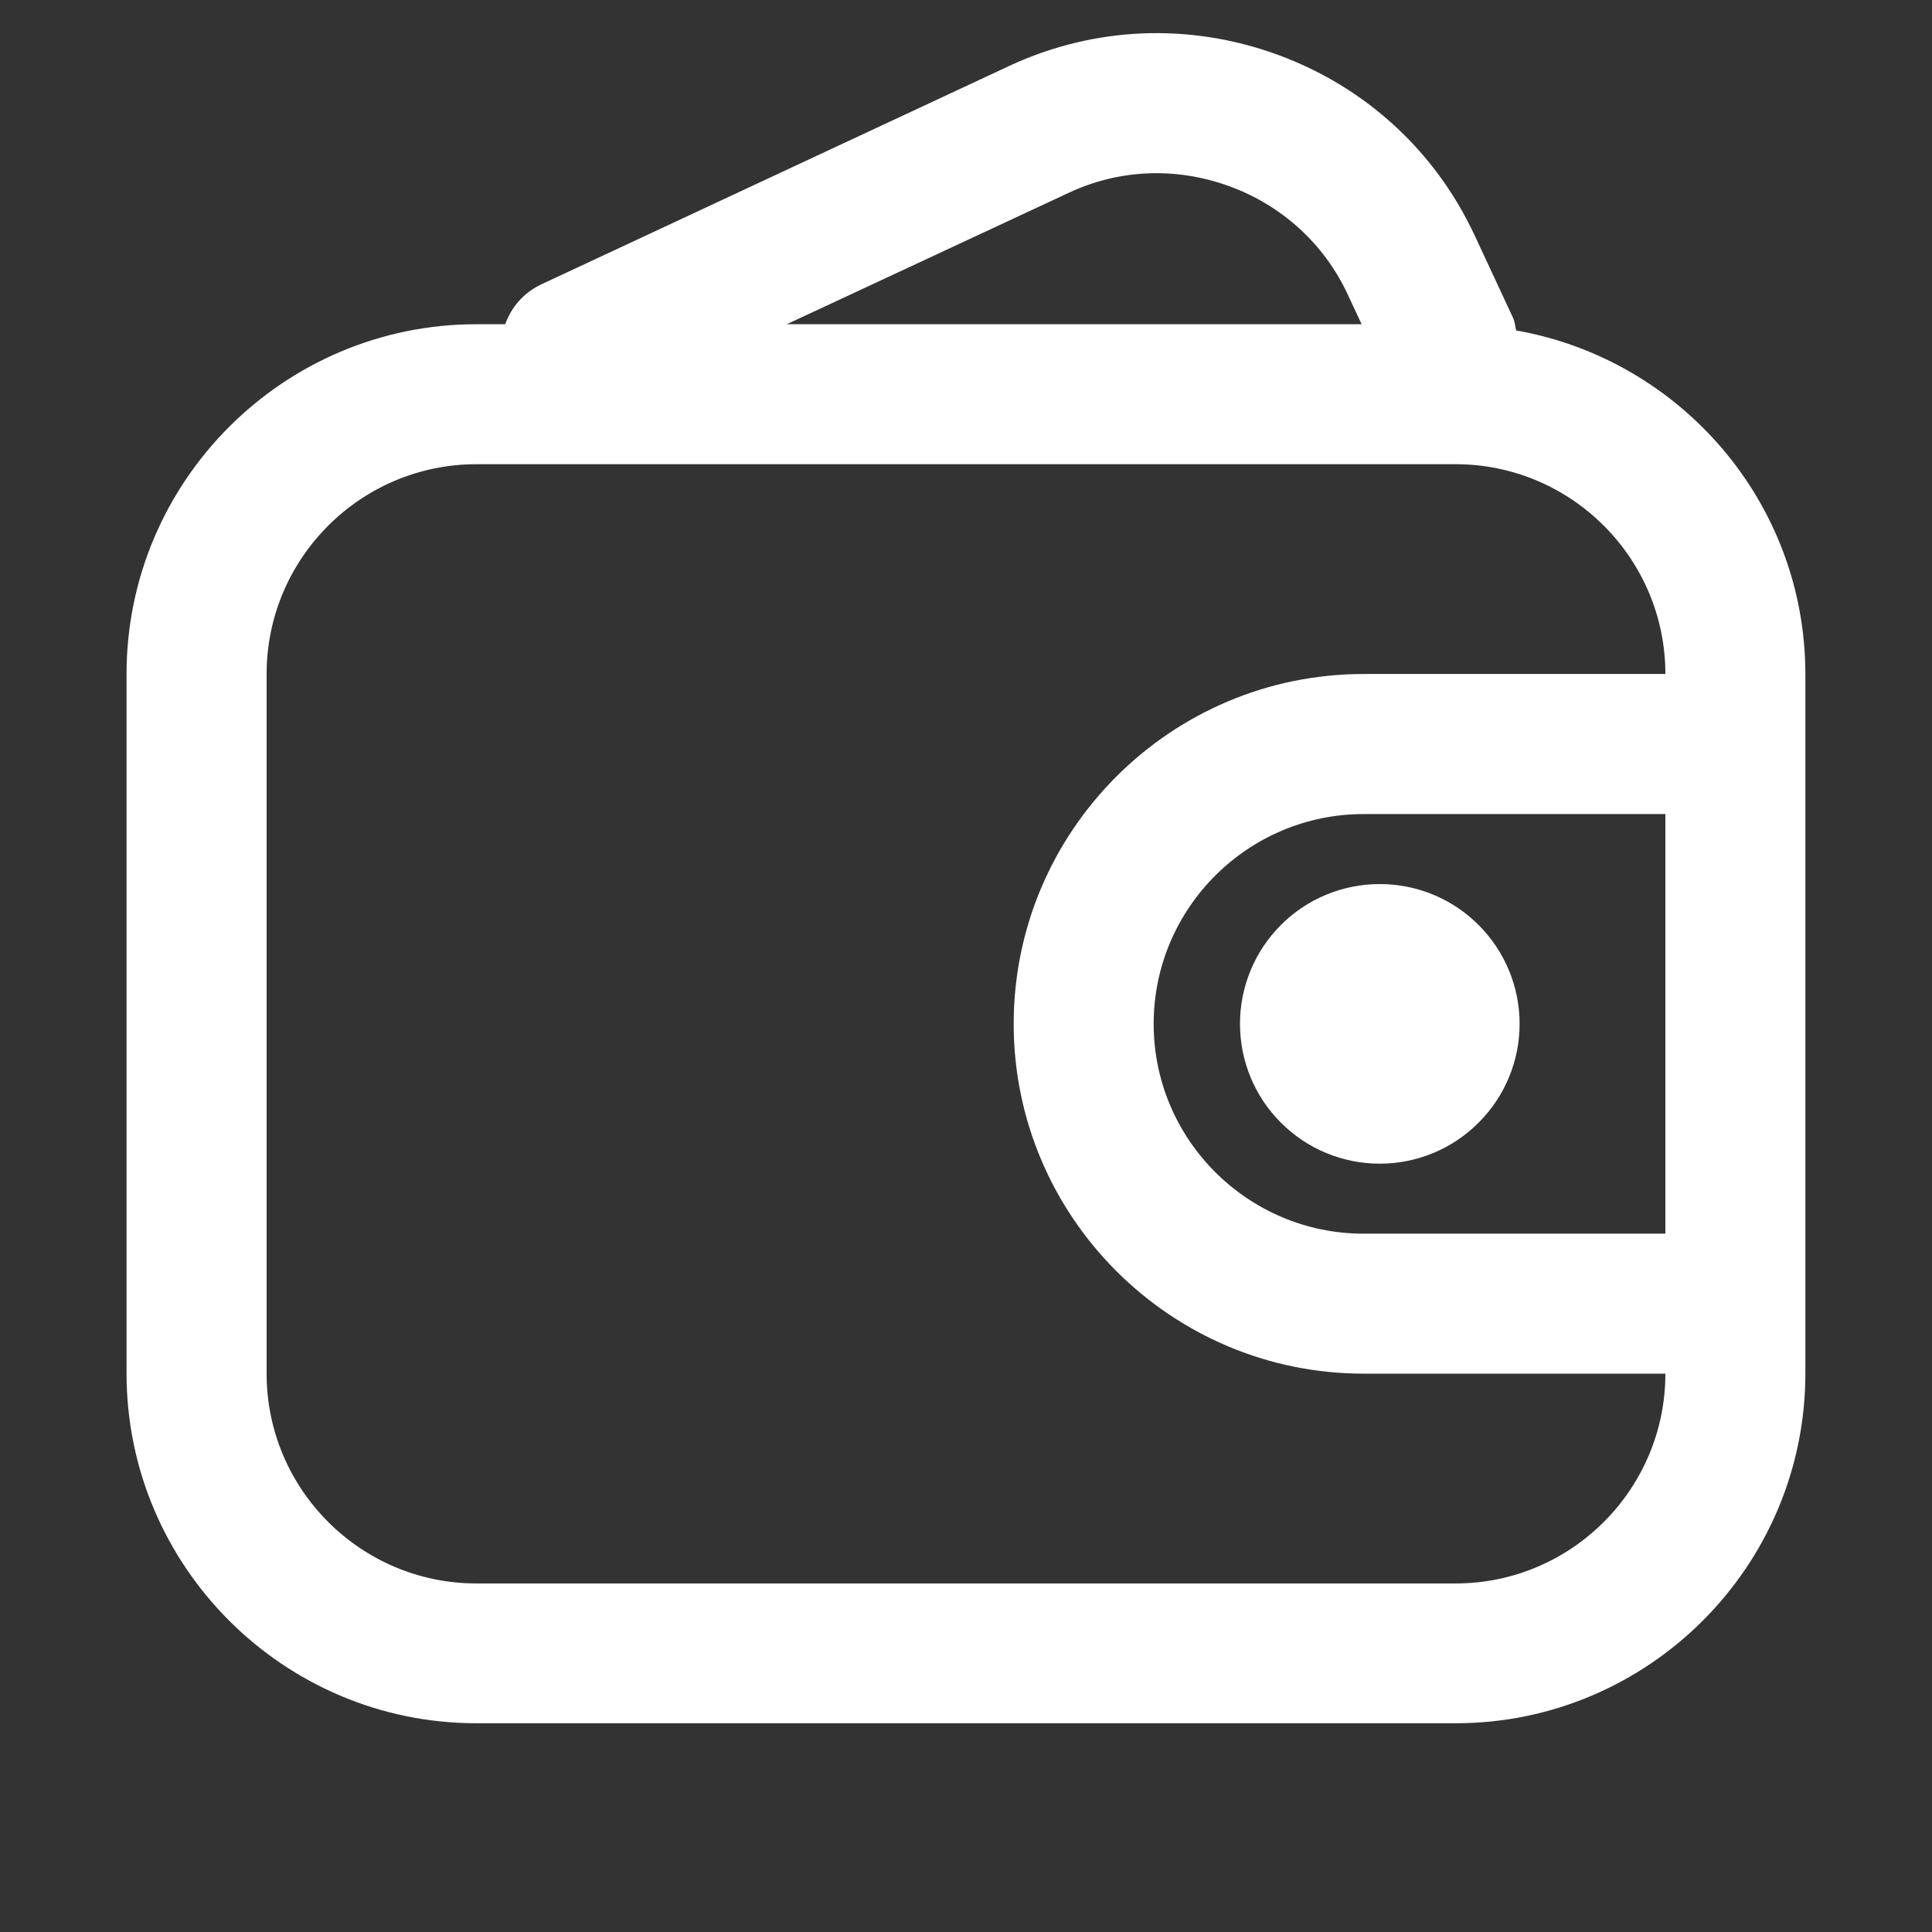
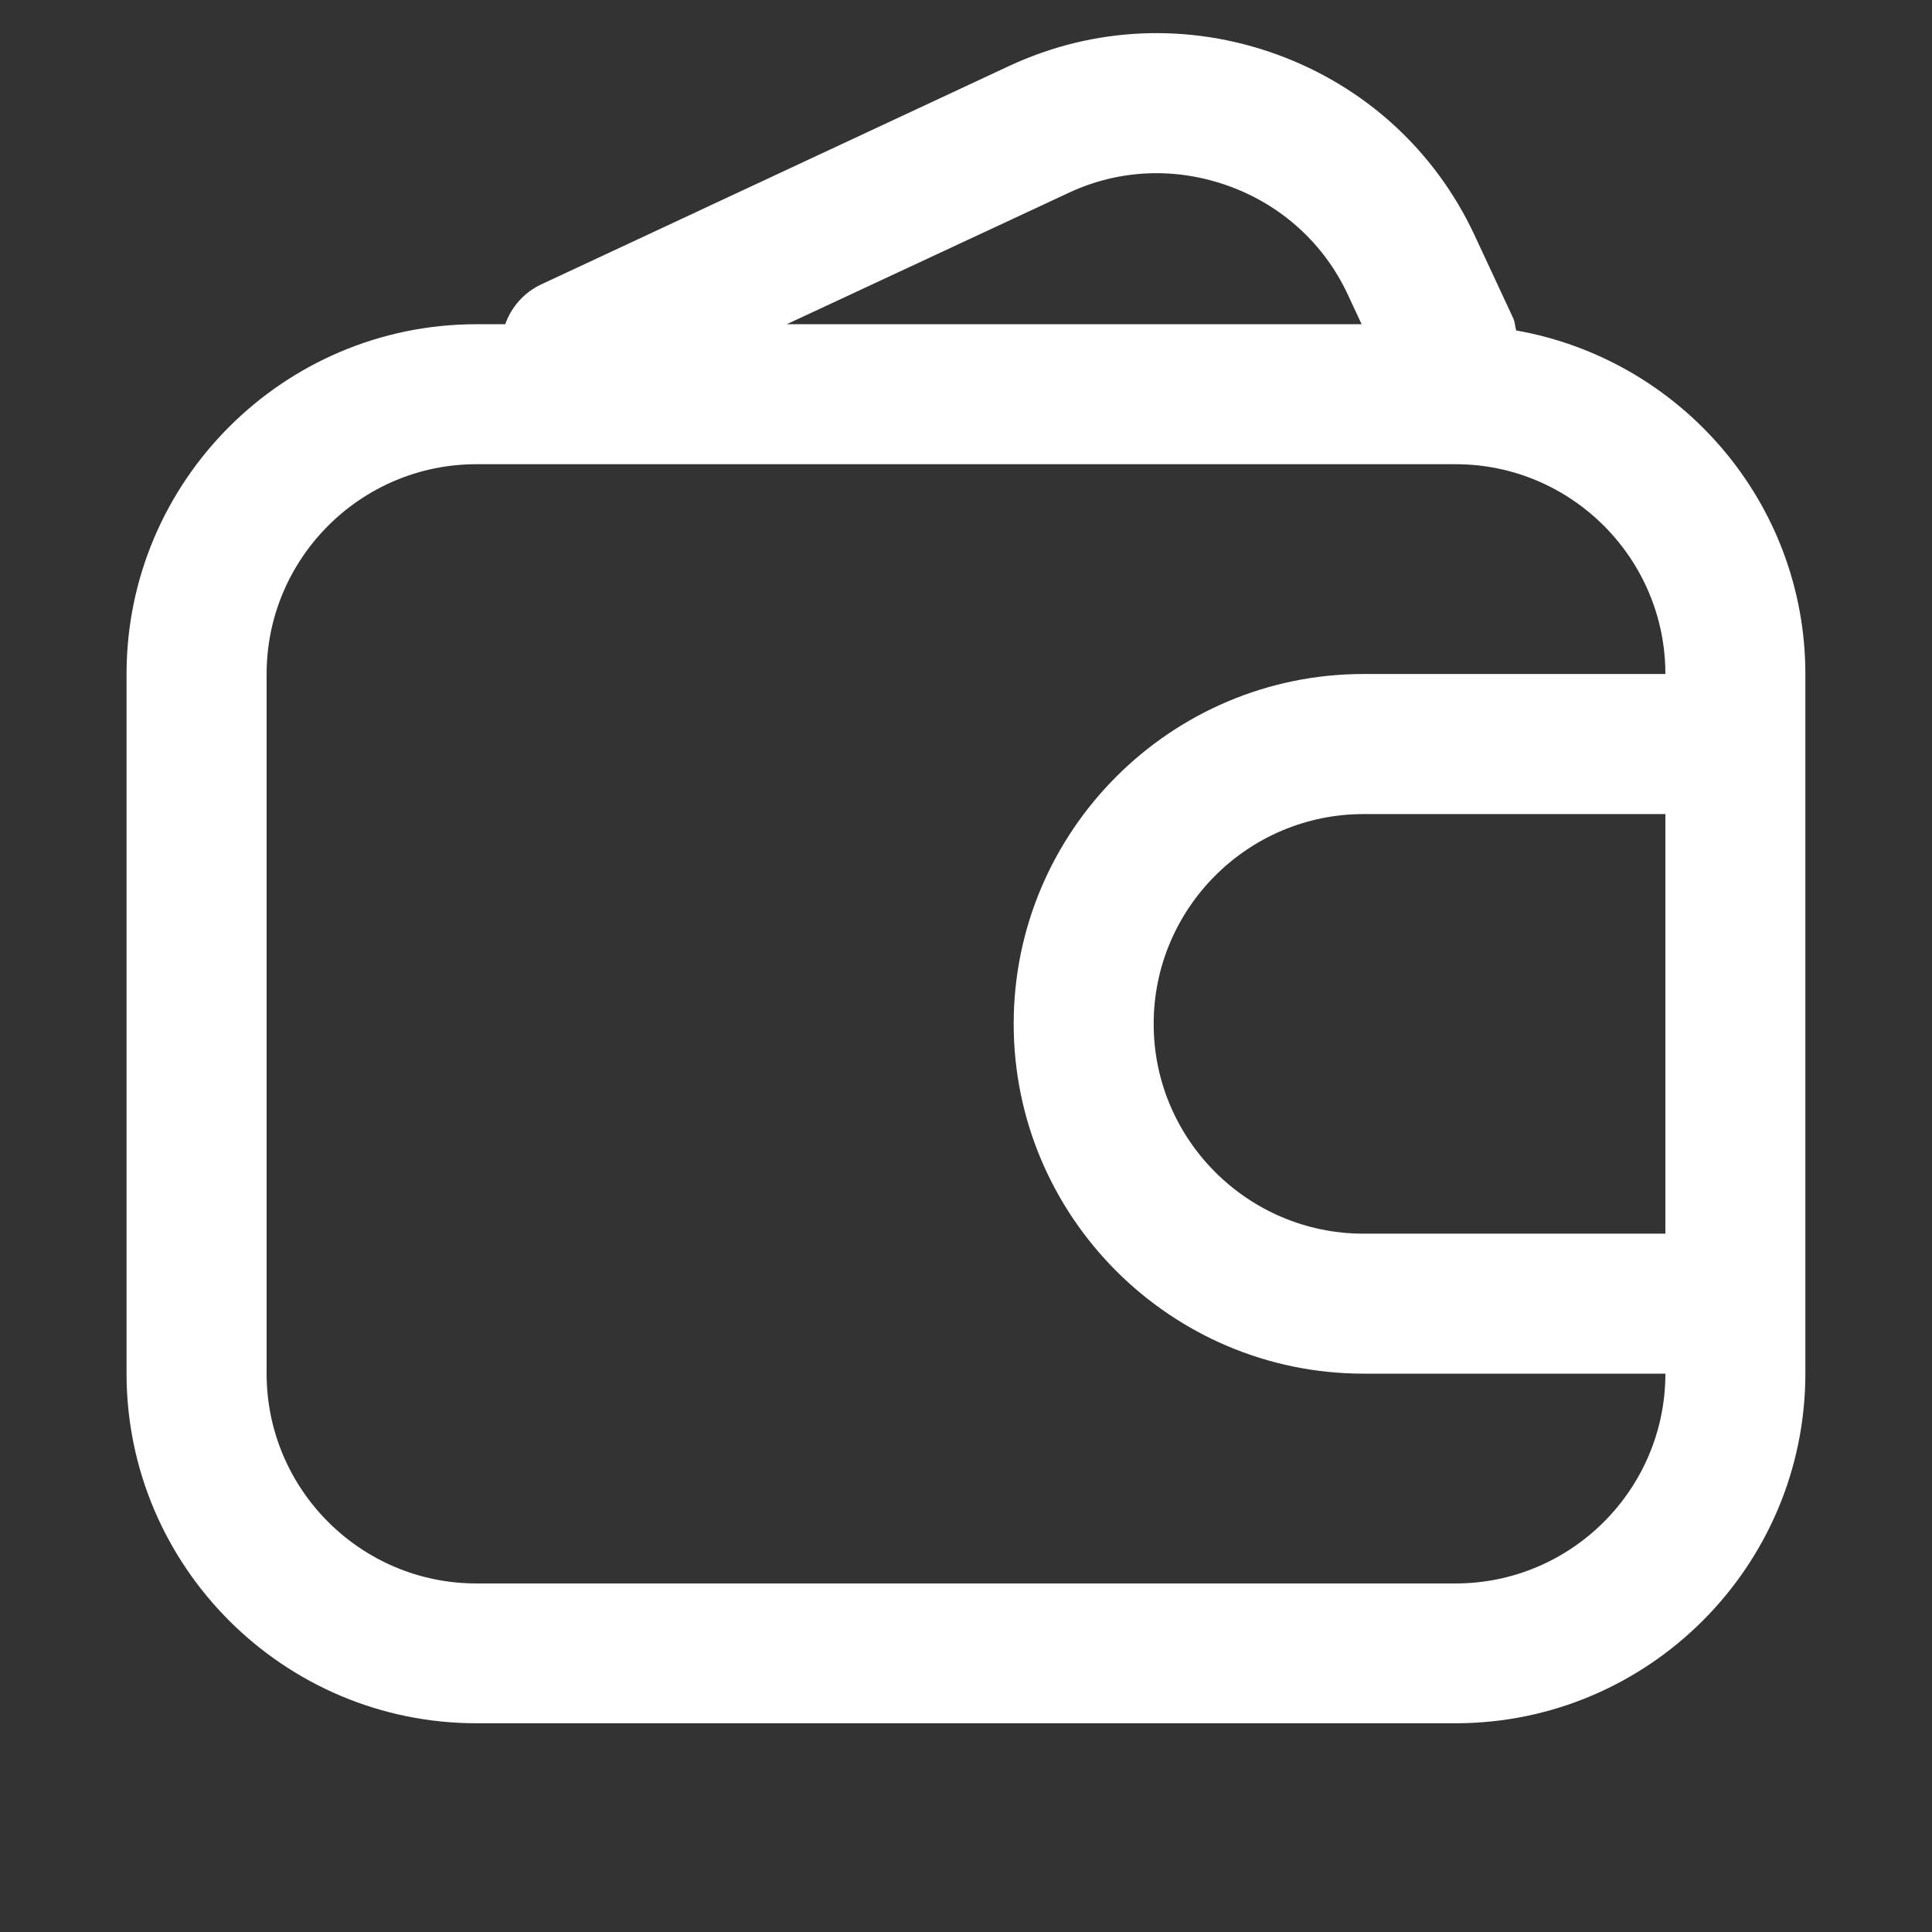
<svg xmlns="http://www.w3.org/2000/svg" width="22" height="22" viewBox="0 0 22 22" fill="none">
  <rect x="0" y="0" width="22" height="22" fill="#333333" stroke="none" />
  <path d="M17.265 3.763C17.252 3.716 17.252 3.669 17.23 3.621L16.79 2.676C16.341 1.716 15.544 0.985 14.54 0.62C13.539 0.257 12.459 0.302 11.496 0.749L6.166 3.237C5.964 3.331 5.822 3.499 5.753 3.692H5.425C3.229 3.692 1.441 5.48 1.441 7.675V15.64C1.441 17.835 3.229 19.623 5.425 19.623H16.575C18.771 19.623 20.558 17.835 20.558 15.64V7.673C20.556 5.716 19.132 4.092 17.265 3.763ZM12.171 2.195C12.746 1.926 13.393 1.9 13.997 2.12C14.598 2.339 15.078 2.777 15.346 3.351L15.505 3.692H8.959L12.171 2.195ZM18.964 14.048H15.527C14.21 14.048 13.137 12.976 13.137 11.659C13.137 10.342 14.21 9.27 15.527 9.27H18.964V14.048ZM15.527 7.675C13.331 7.675 11.543 9.463 11.543 11.659C11.543 13.854 13.331 15.642 15.527 15.642H18.964C18.964 16.959 17.892 18.031 16.575 18.031H5.425C4.108 18.031 3.036 16.959 3.036 15.642V7.675C3.036 6.358 4.108 5.286 5.425 5.286H16.575C17.892 5.286 18.964 6.358 18.964 7.675H15.527Z" fill="white" />
-   <path d="M14.12 11.659C14.12 12.081 14.287 12.486 14.586 12.784C14.884 13.083 15.289 13.251 15.712 13.251C16.134 13.251 16.539 13.083 16.837 12.784C17.136 12.486 17.304 12.081 17.304 11.659C17.304 11.236 17.136 10.832 16.837 10.533C16.539 10.234 16.134 10.067 15.712 10.067C15.289 10.067 14.884 10.234 14.586 10.533C14.287 10.832 14.12 11.236 14.12 11.659Z" fill="white" />
</svg>